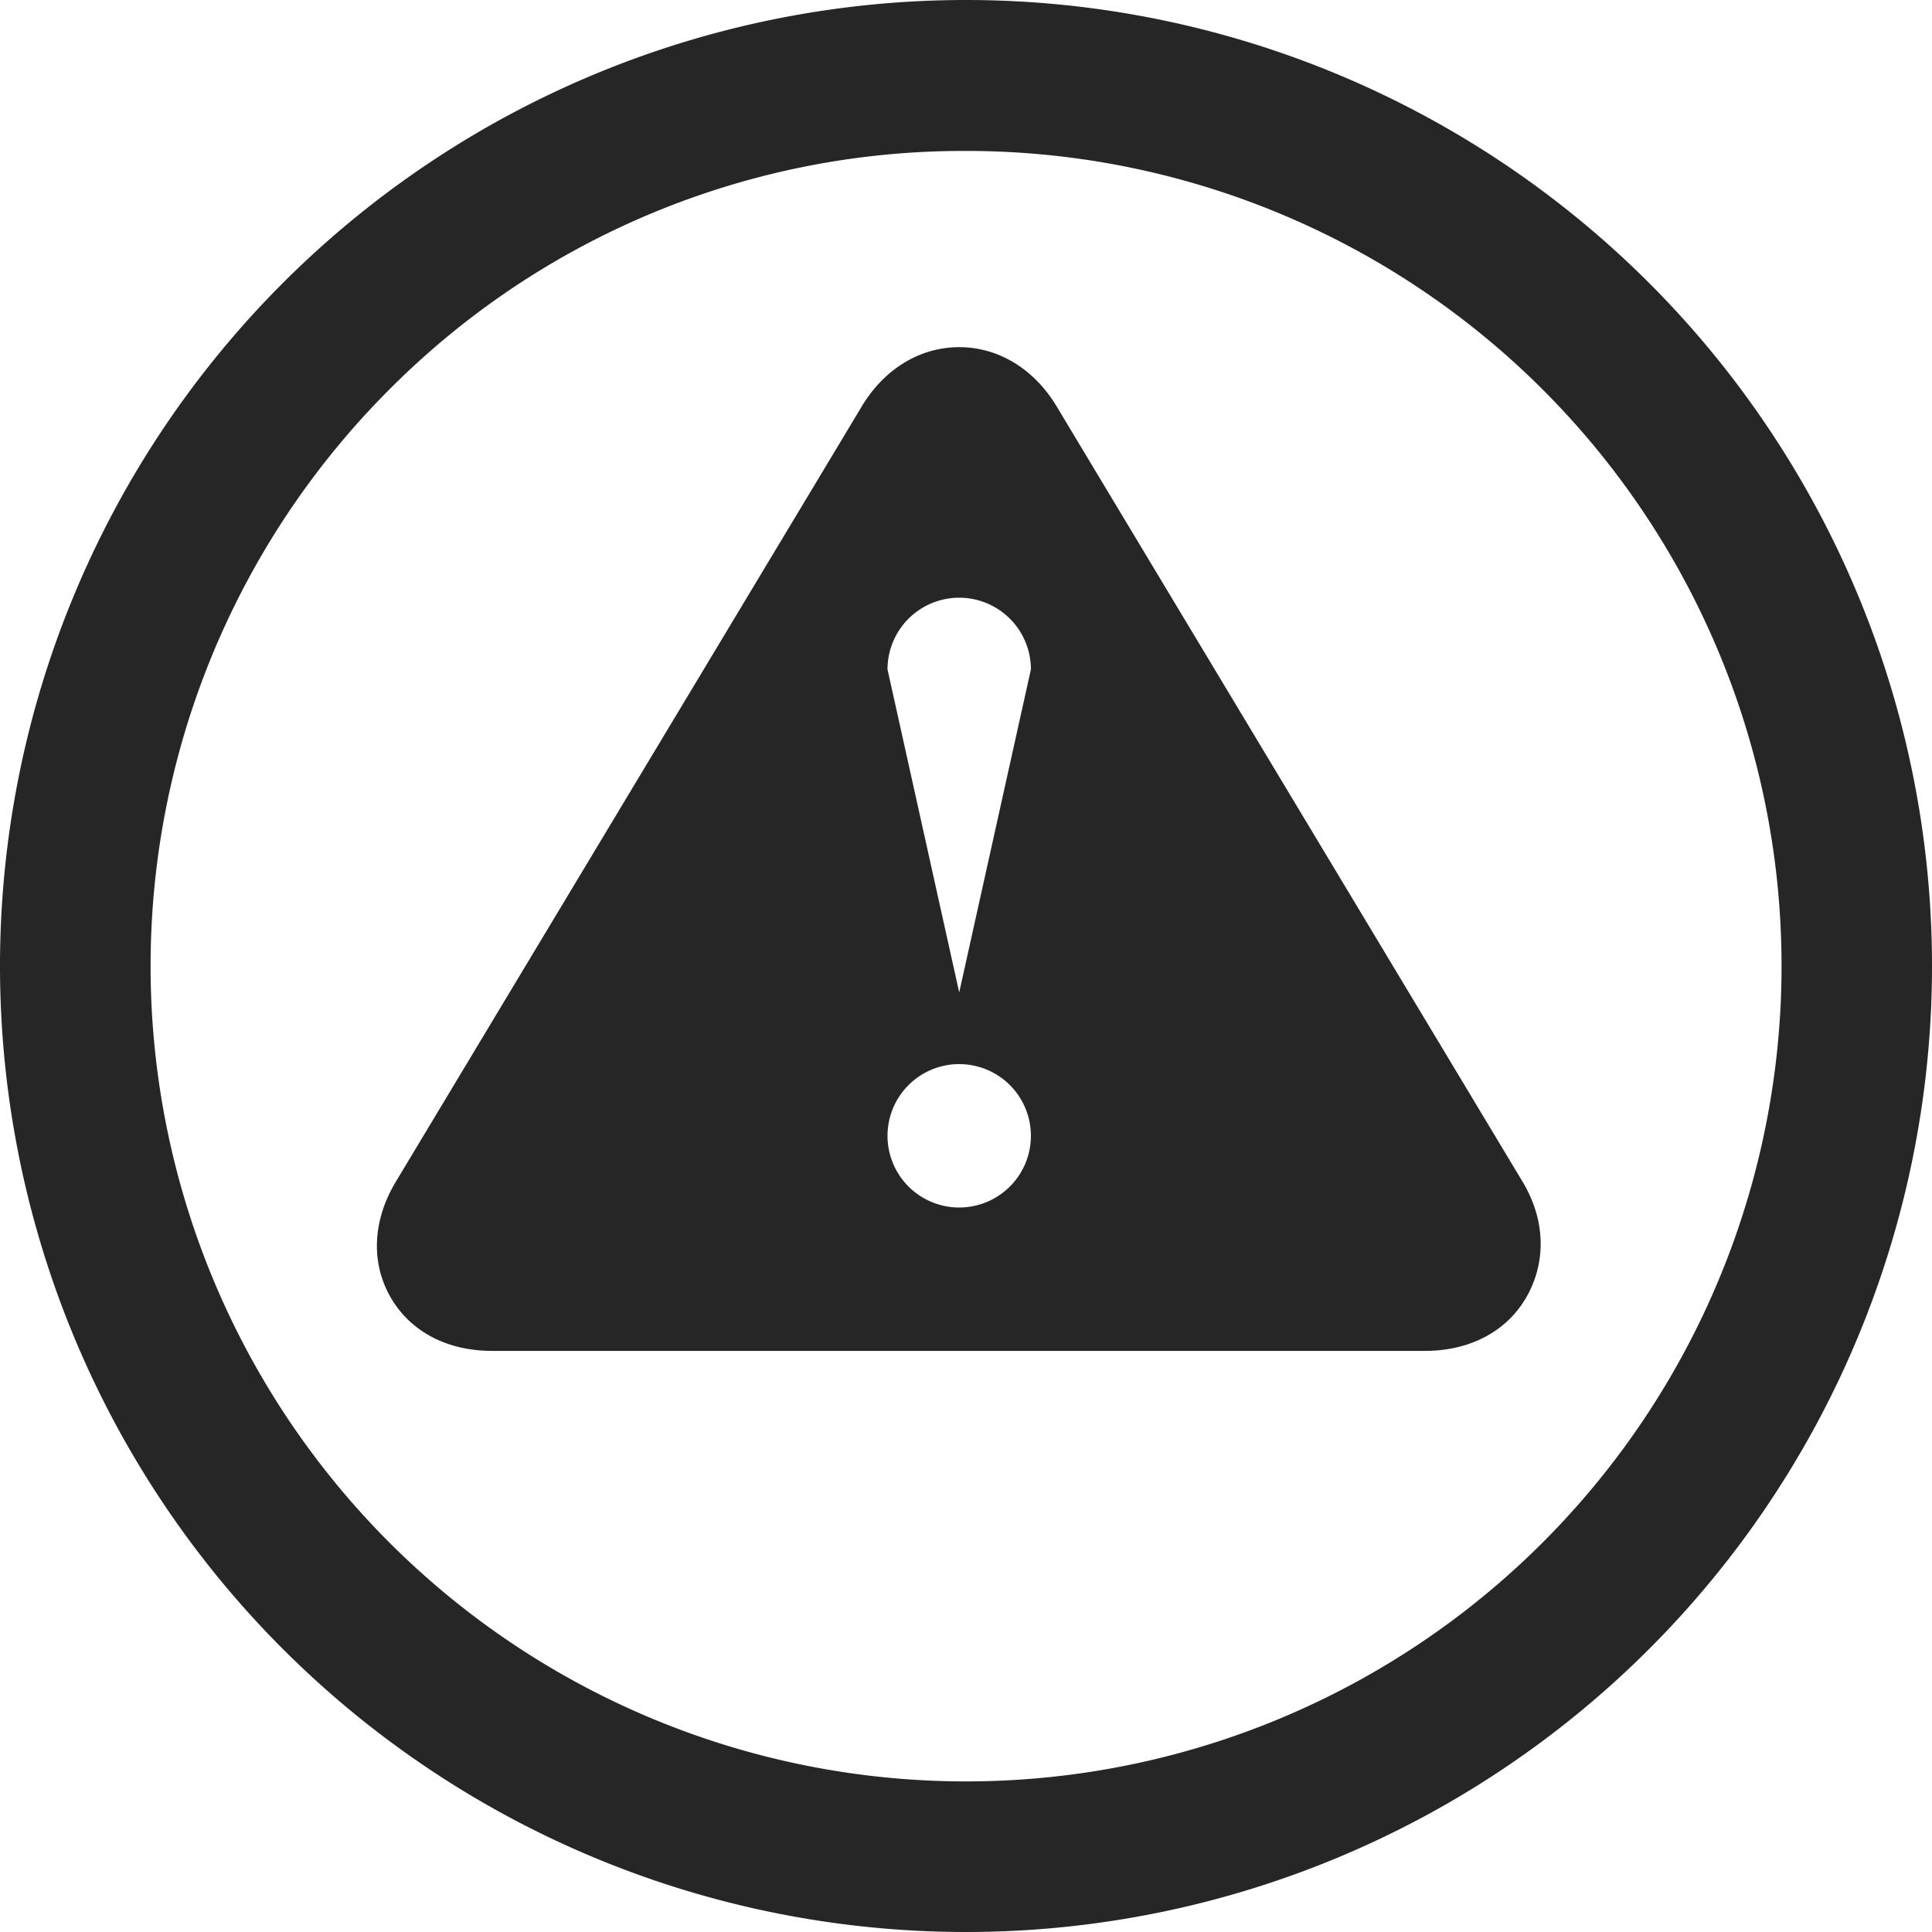
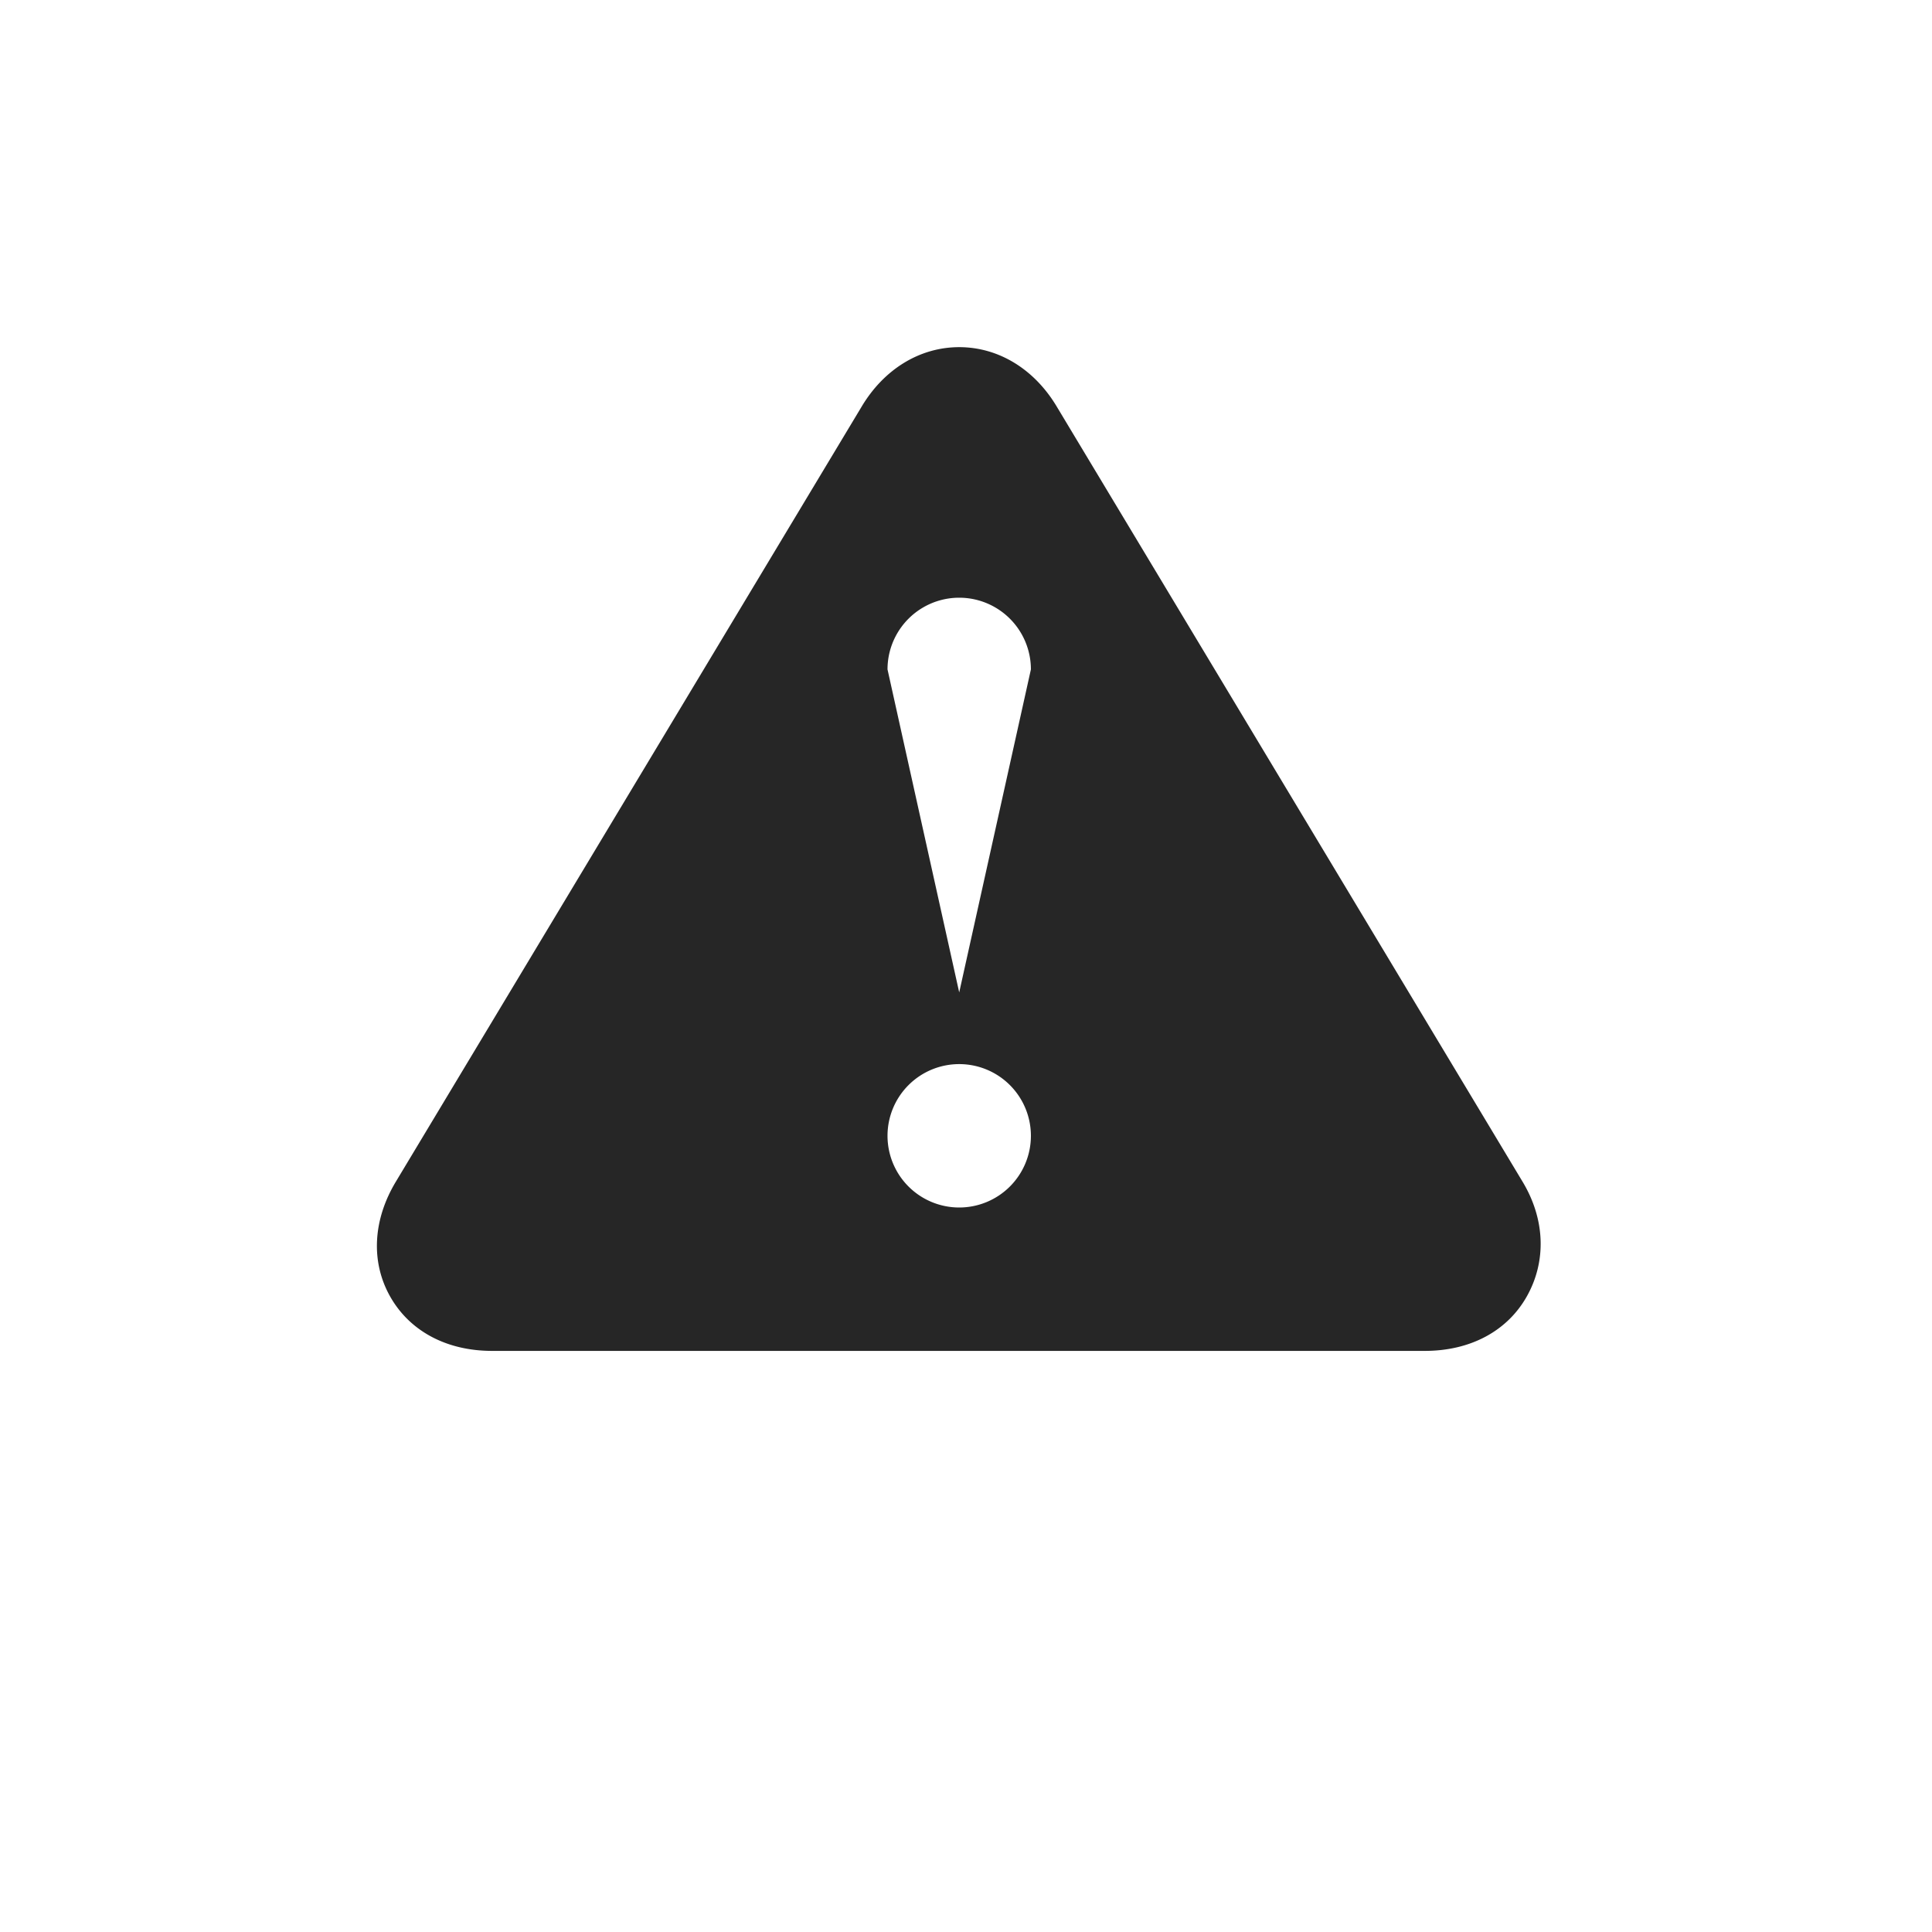
<svg xmlns="http://www.w3.org/2000/svg" viewBox="0 0 256 256">
  <defs>
    <style>.cls-1{fill:#262626;}</style>
  </defs>
  <title>reddinet_website_ic</title>
  <g id="mci_ic">
-     <path class="cls-1" d="M128,20a108,108,0,0,1,76.4,184.4A108,108,0,1,1,51.6,51.6,107.3,107.3,0,0,1,128,20m0-20A128,128,0,1,0,256,128,128,128,0,0,0,128,0Z" />
    <g id="warning">
      <path class="cls-1" d="M201.7,156.5,140.1,54c-3-5.1-7.8-8-13-8s-10,2.9-13,8L52.5,156.5c-3.1,5.1-3.4,10.7-.8,15.3s7.5,7.2,13.5,7.2H188.8c6,0,10.9-2.6,13.5-7.2S204.8,161.6,201.7,156.5Zm-74.6-25-9.5-42.8a9.5,9.5,0,1,1,19,0Zm9.5,19a9.5,9.5,0,1,1-9.5-9.5A9.5,9.5,0,0,1,136.6,150.5Z" />
    </g>
  </g>
</svg>